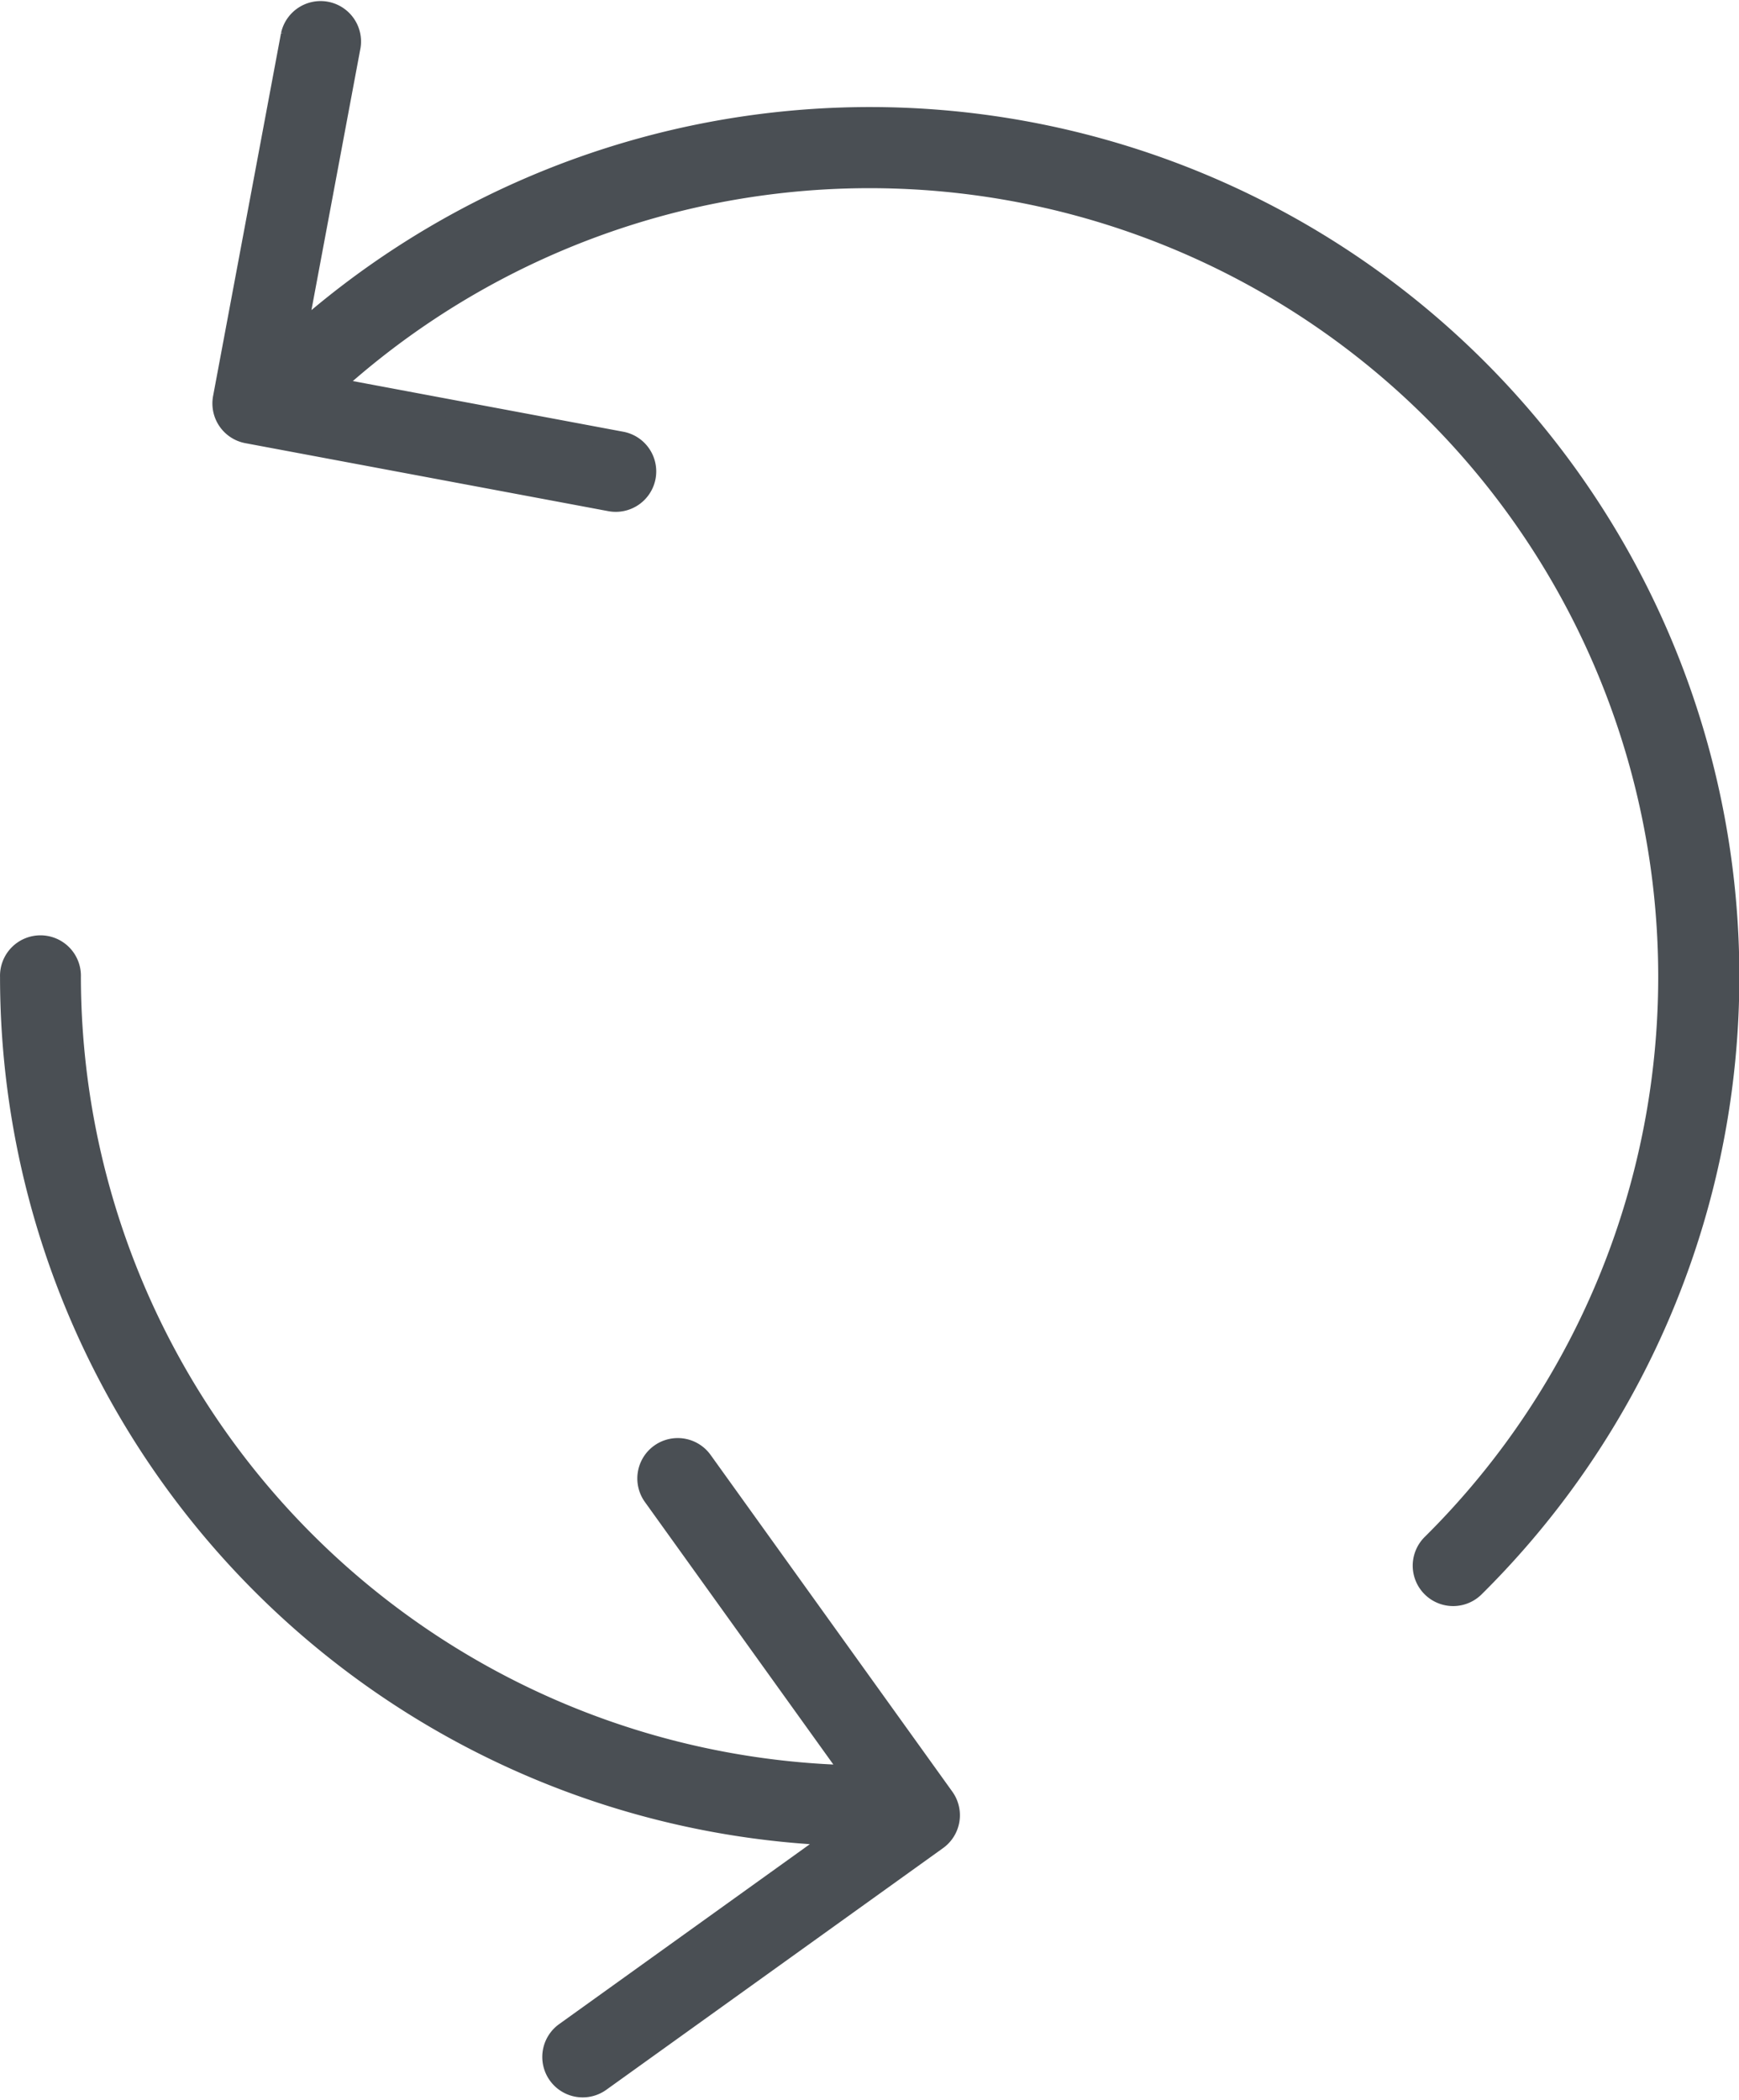
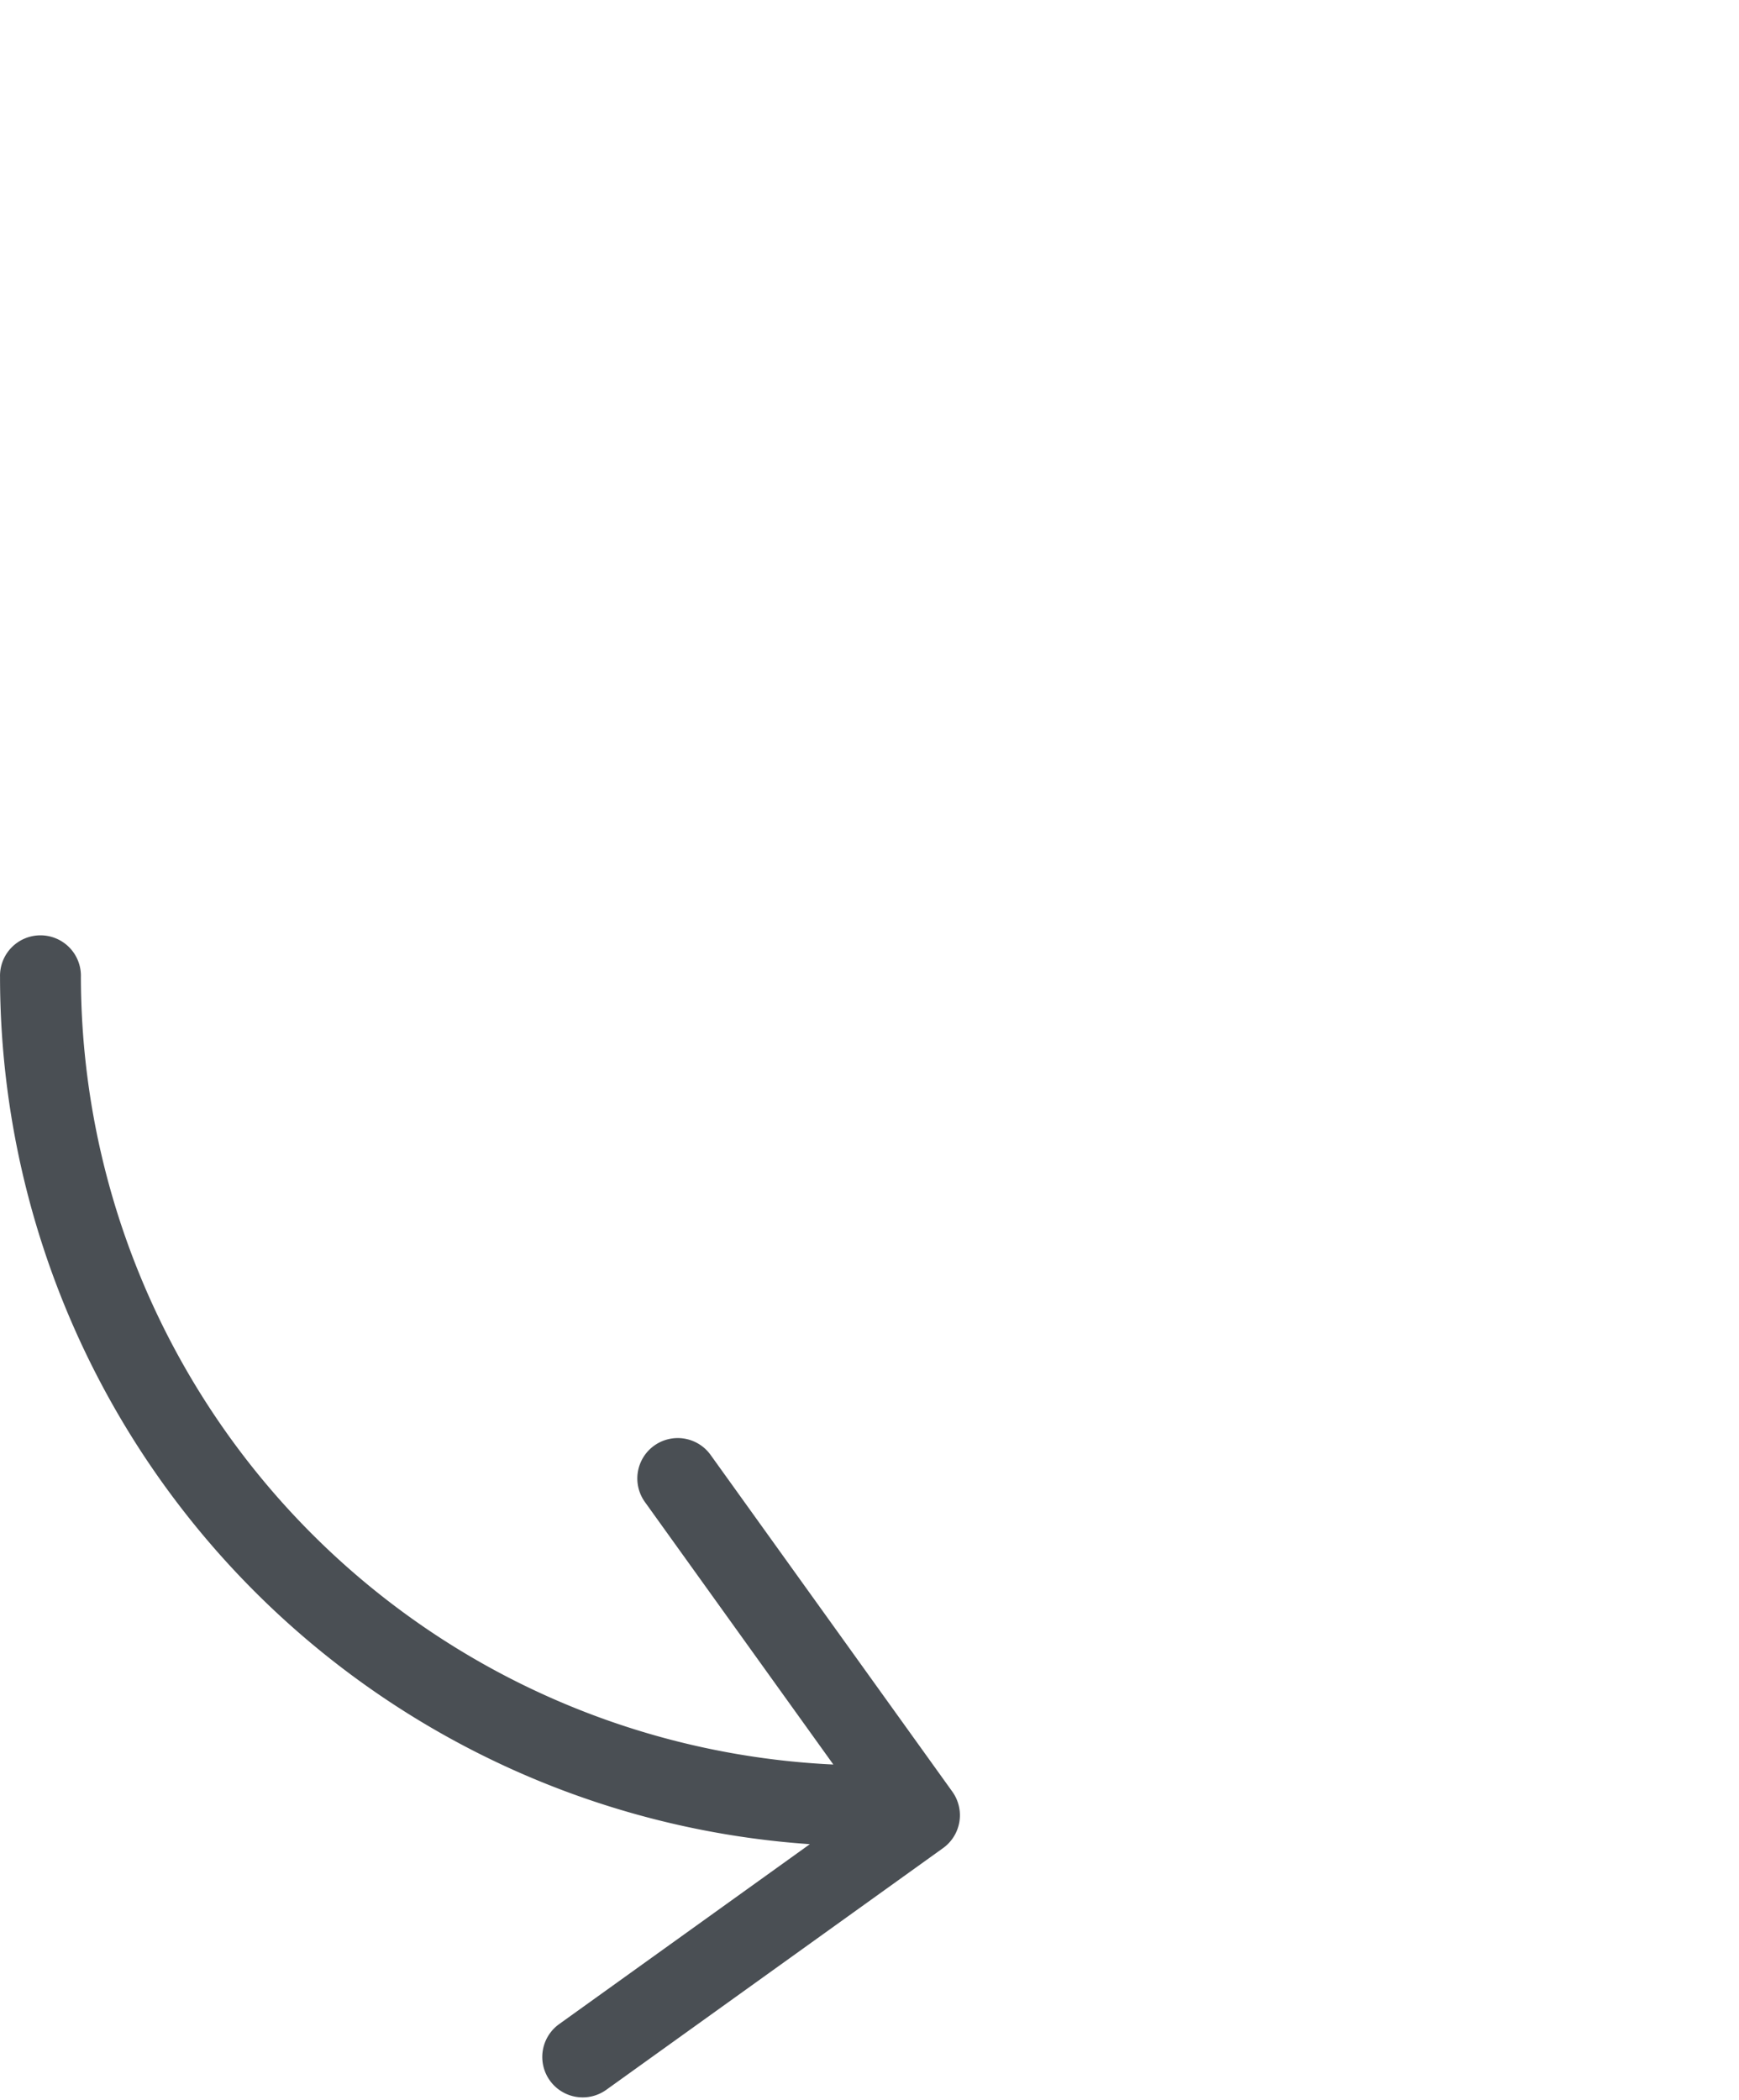
<svg xmlns="http://www.w3.org/2000/svg" width="49.313" height="59.541" viewBox="0 0 49.313 59.541">
  <g id="Raggruppa_17" data-name="Raggruppa 17" transform="translate(-935.73 -510.728)">
    <g id="Raggruppa_16" data-name="Raggruppa 16" transform="translate(-320.193 -525.515)">
-       <path id="Tracciato_33" data-name="Tracciato 33" d="M1264.158,1037.229l-1.927,10.294a.876.876,0,0,0,.7,1.022l10.293,1.928a.878.878,0,0,0,1.023-.7.887.887,0,0,0,.015-.162.875.875,0,0,0-.715-.86l-8.209-1.538a22.633,22.633,0,0,1,31.175,32.806.876.876,0,1,0,1.234,1.244,24.385,24.385,0,0,0-33.4-35.516l1.534-8.194a.877.877,0,0,0-1.723-.323" fill="#4a4f54" />
-       <path id="Tracciato_34" data-name="Tracciato 34" d="M1264.158,1037.229l-1.927,10.294a.876.876,0,0,0,.7,1.022l10.293,1.928a.878.878,0,0,0,1.023-.7.887.887,0,0,0,.015-.162.875.875,0,0,0-.715-.86l-8.209-1.538a22.633,22.633,0,0,1,31.175,32.806.876.876,0,1,0,1.234,1.244,24.385,24.385,0,0,0-33.4-35.516l1.534-8.194a.877.877,0,0,0-1.723-.323Z" fill="none" stroke="#4a4f54" stroke-miterlimit="10" stroke-width="0.54" />
      <path id="Tracciato_35" data-name="Tracciato 35" d="M1274.631,1077.457a.875.875,0,0,0-.2,1.223l5.663,7.889a22.659,22.659,0,0,1-22.147-22.626.877.877,0,1,0-1.753,0,24.386,24.386,0,0,0,23.476,24.367l-7.734,5.551a.876.876,0,1,0,1.022,1.424l9.551-6.855a.877.877,0,0,0,.2-1.223l-6.855-9.549a.877.877,0,0,0-1.223-.2" fill="#4a4f54" />
      <path id="Tracciato_36" data-name="Tracciato 36" d="M1274.631,1077.457a.875.875,0,0,0-.2,1.223l5.663,7.889a22.659,22.659,0,0,1-22.147-22.626.877.877,0,1,0-1.753,0,24.386,24.386,0,0,0,23.476,24.367l-7.734,5.551a.876.876,0,1,0,1.022,1.424l9.551-6.855a.877.877,0,0,0,.2-1.223l-6.855-9.549A.877.877,0,0,0,1274.631,1077.457Z" fill="none" stroke="#4a4f54" stroke-miterlimit="10" stroke-width="0.54" />
    </g>
  </g>
</svg>